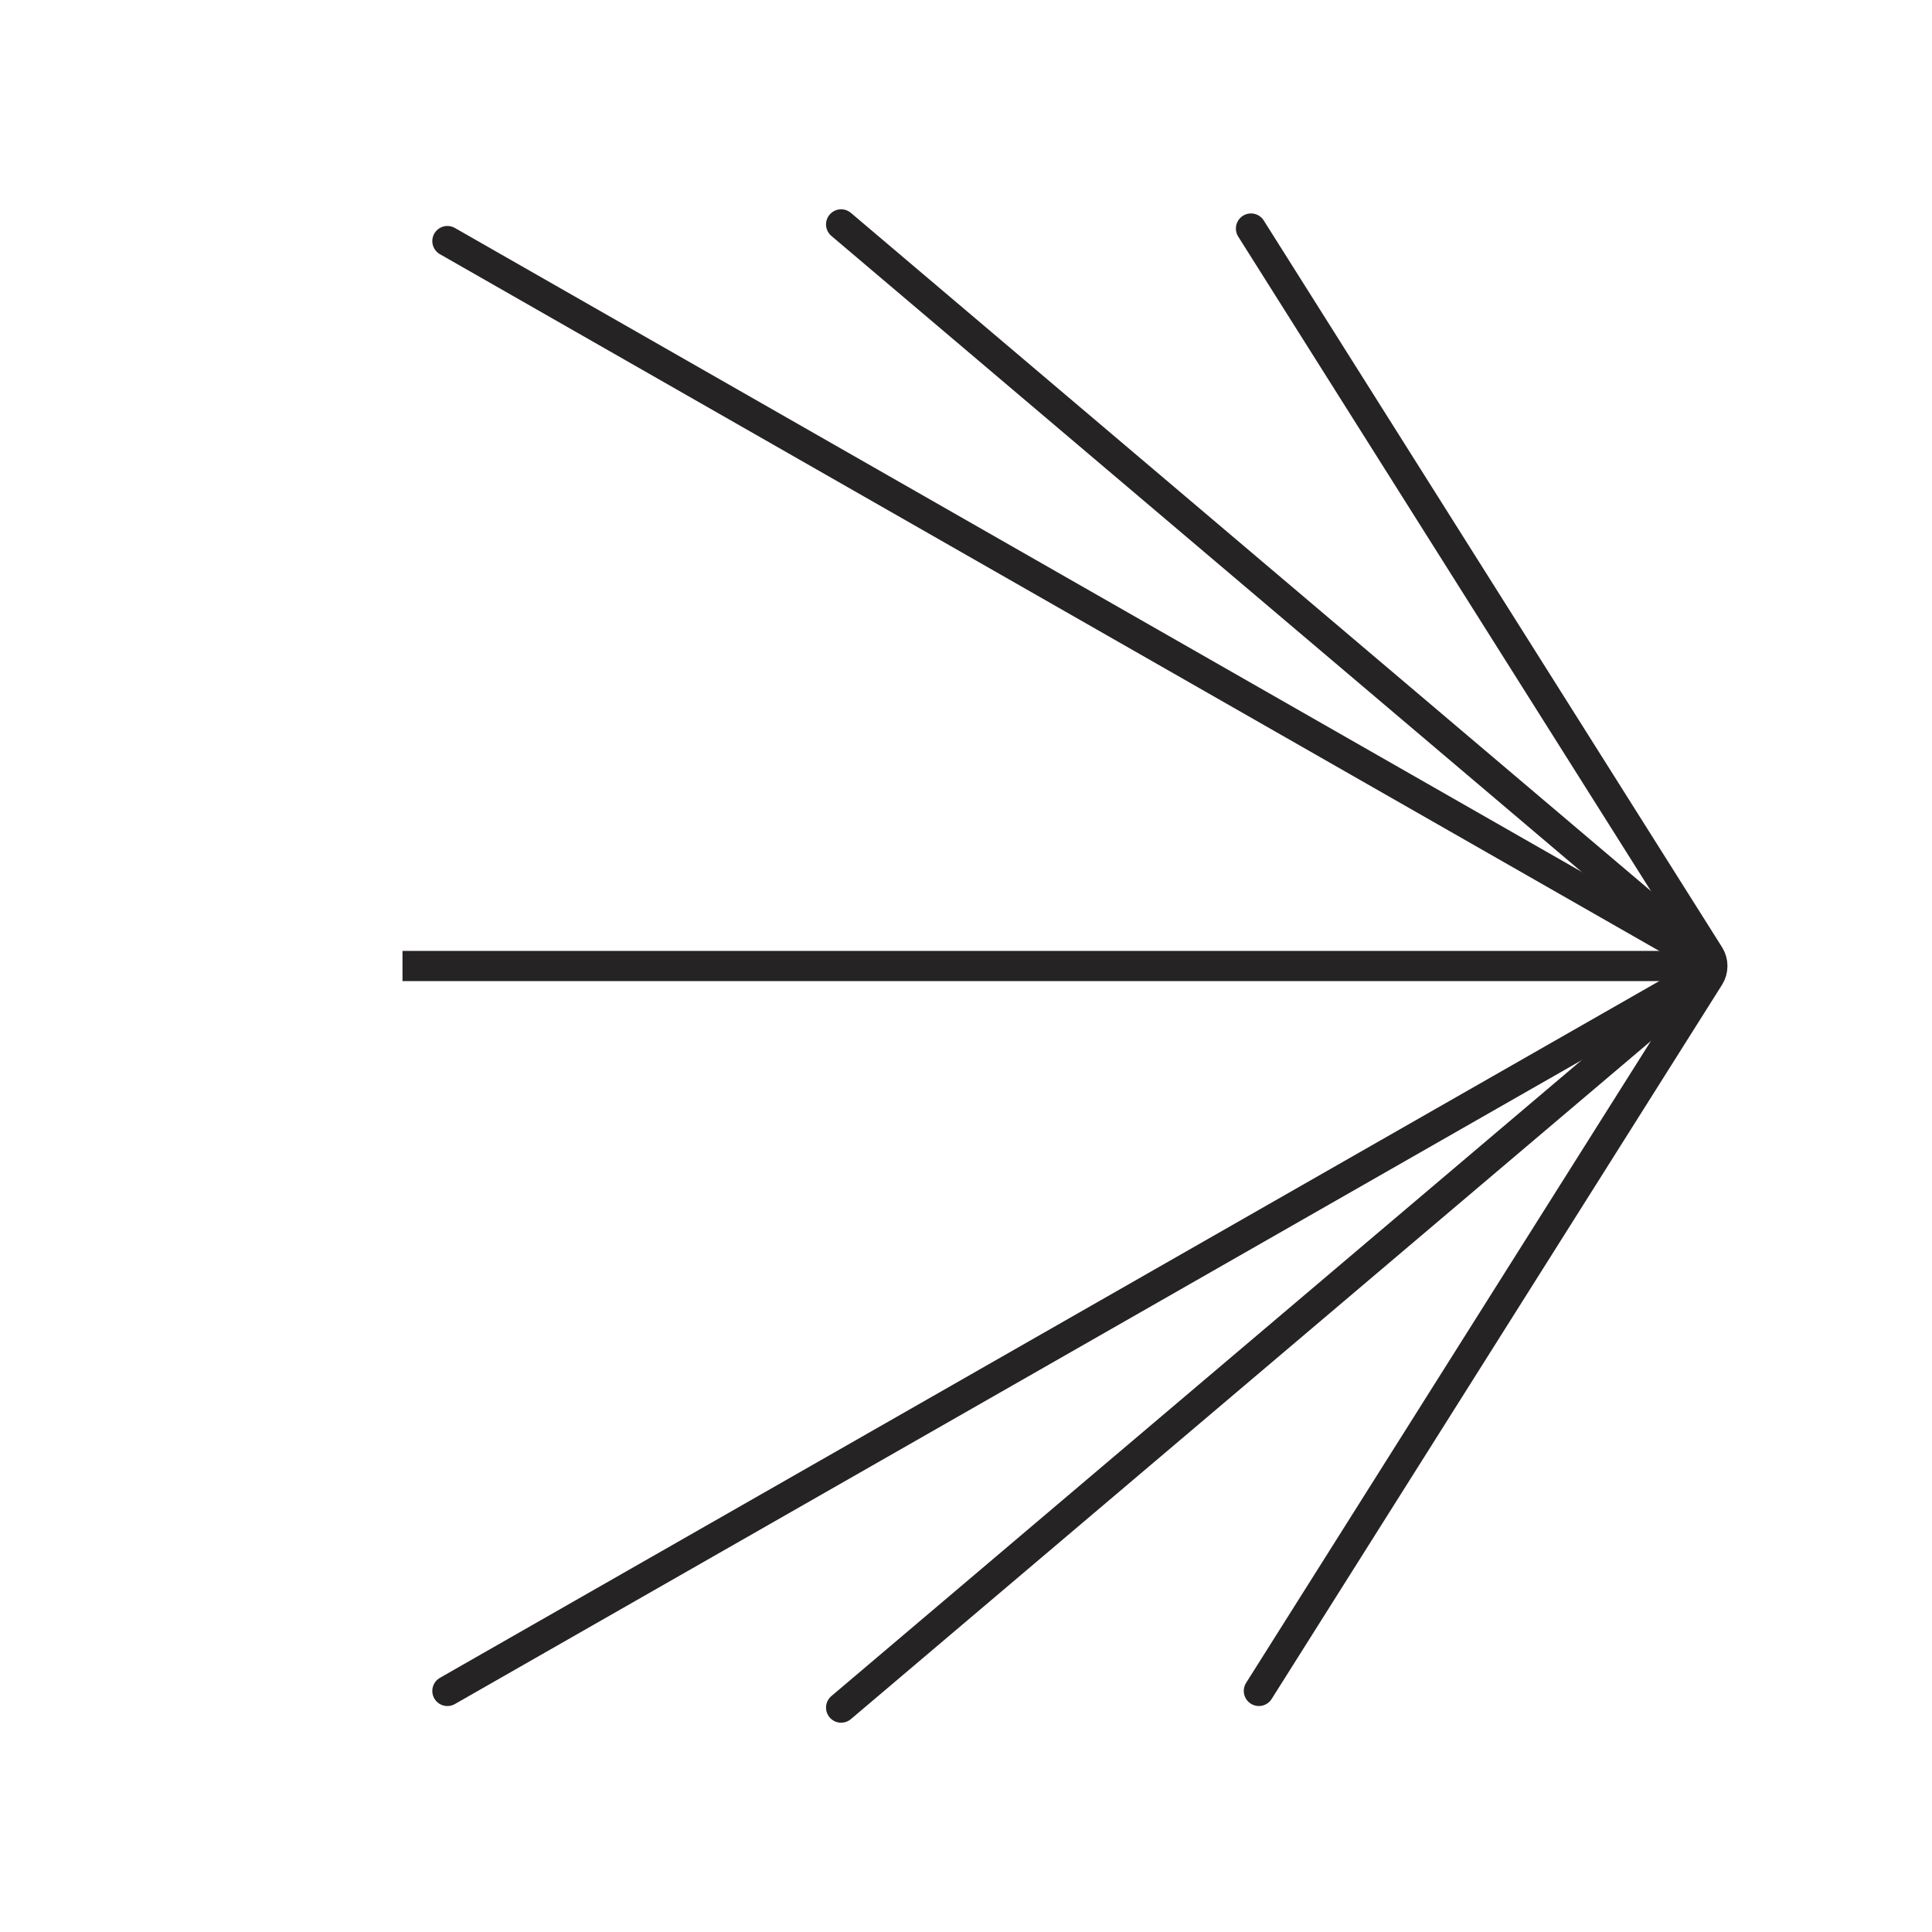
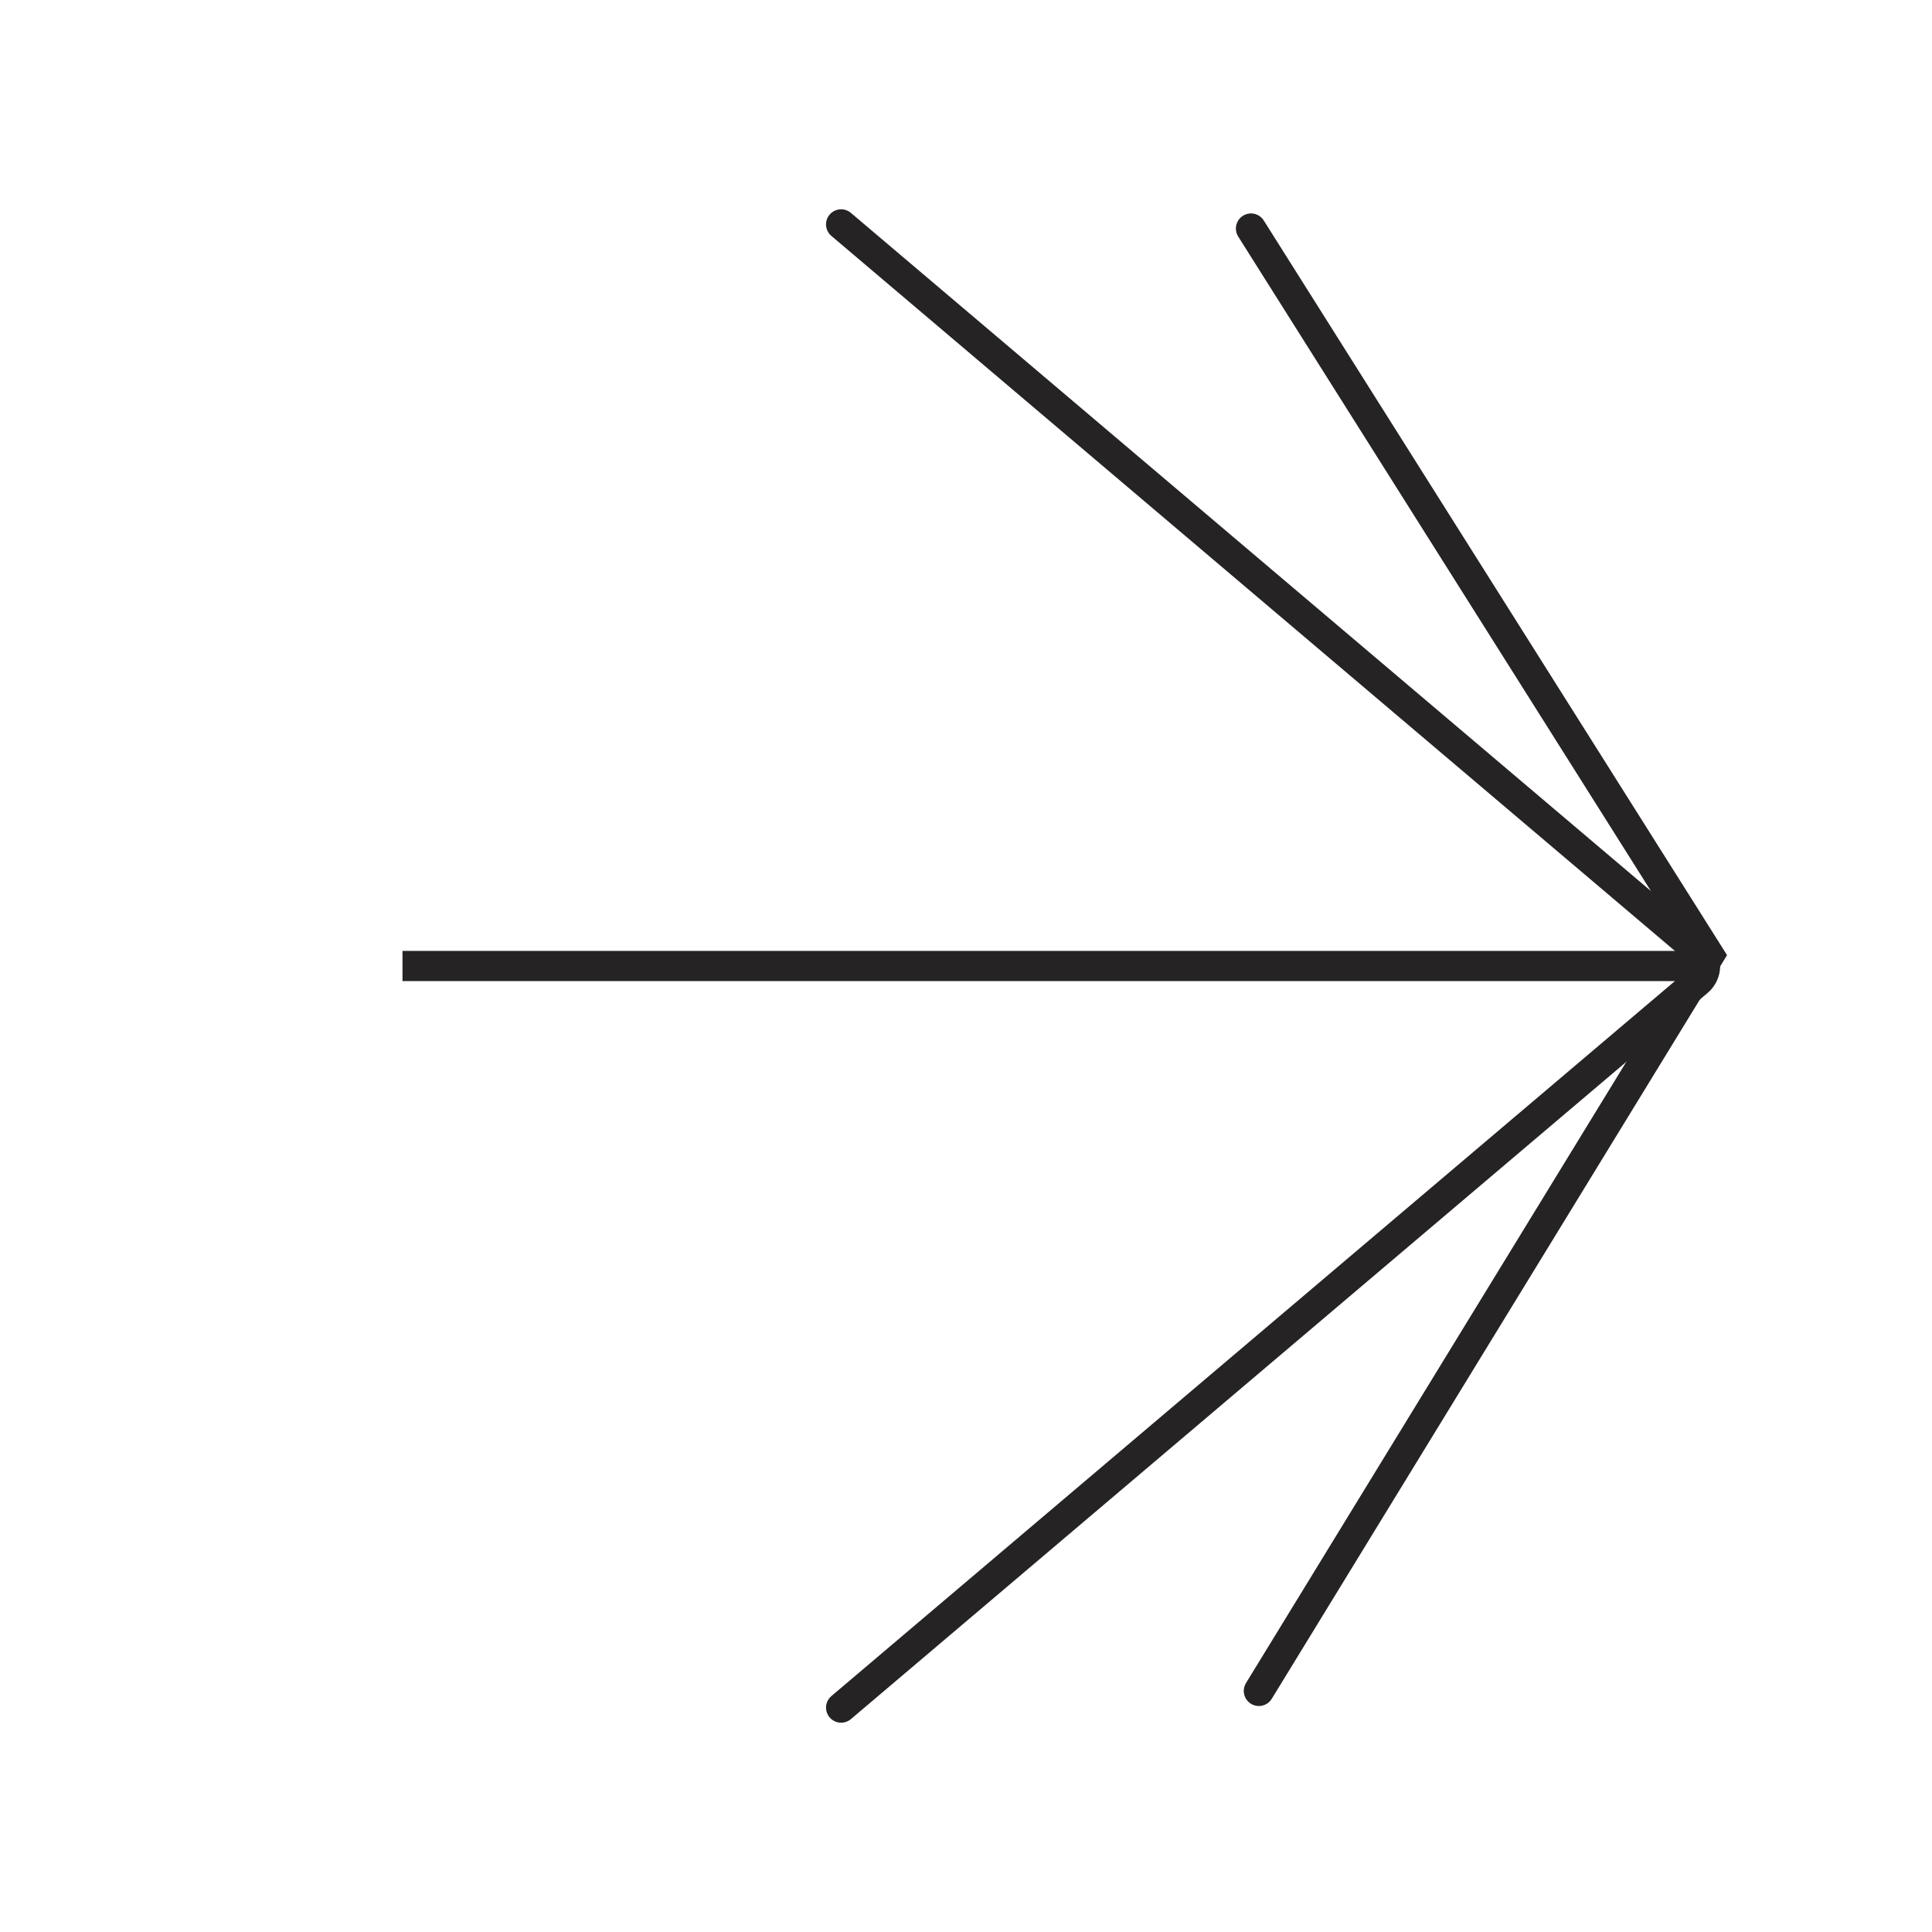
<svg xmlns="http://www.w3.org/2000/svg" width="96" height="96" viewBox="0 0 96 96" fill="none">
  <path d="M20 48L85 48" stroke="#252324" stroke-width="1.5" />
-   <path d="M22.231 11.979L83.75 47.132C84.422 47.516 84.422 48.485 83.75 48.869L22.231 84.022" stroke="#252324" stroke-width="1.5" stroke-linecap="round" />
  <path d="M41.795 11.15L84.369 47.237C84.841 47.636 84.841 48.363 84.369 48.763L41.795 84.85" stroke="#252324" stroke-width="1.5" stroke-linecap="round" />
-   <path d="M62.161 11.356L84.933 47.466C85.138 47.792 85.138 48.207 84.933 48.533L62.553 84.021" stroke="#252324" stroke-width="1.5" stroke-linecap="round" />
+   <path d="M62.161 11.356L84.933 47.466L62.553 84.021" stroke="#252324" stroke-width="1.5" stroke-linecap="round" />
</svg>